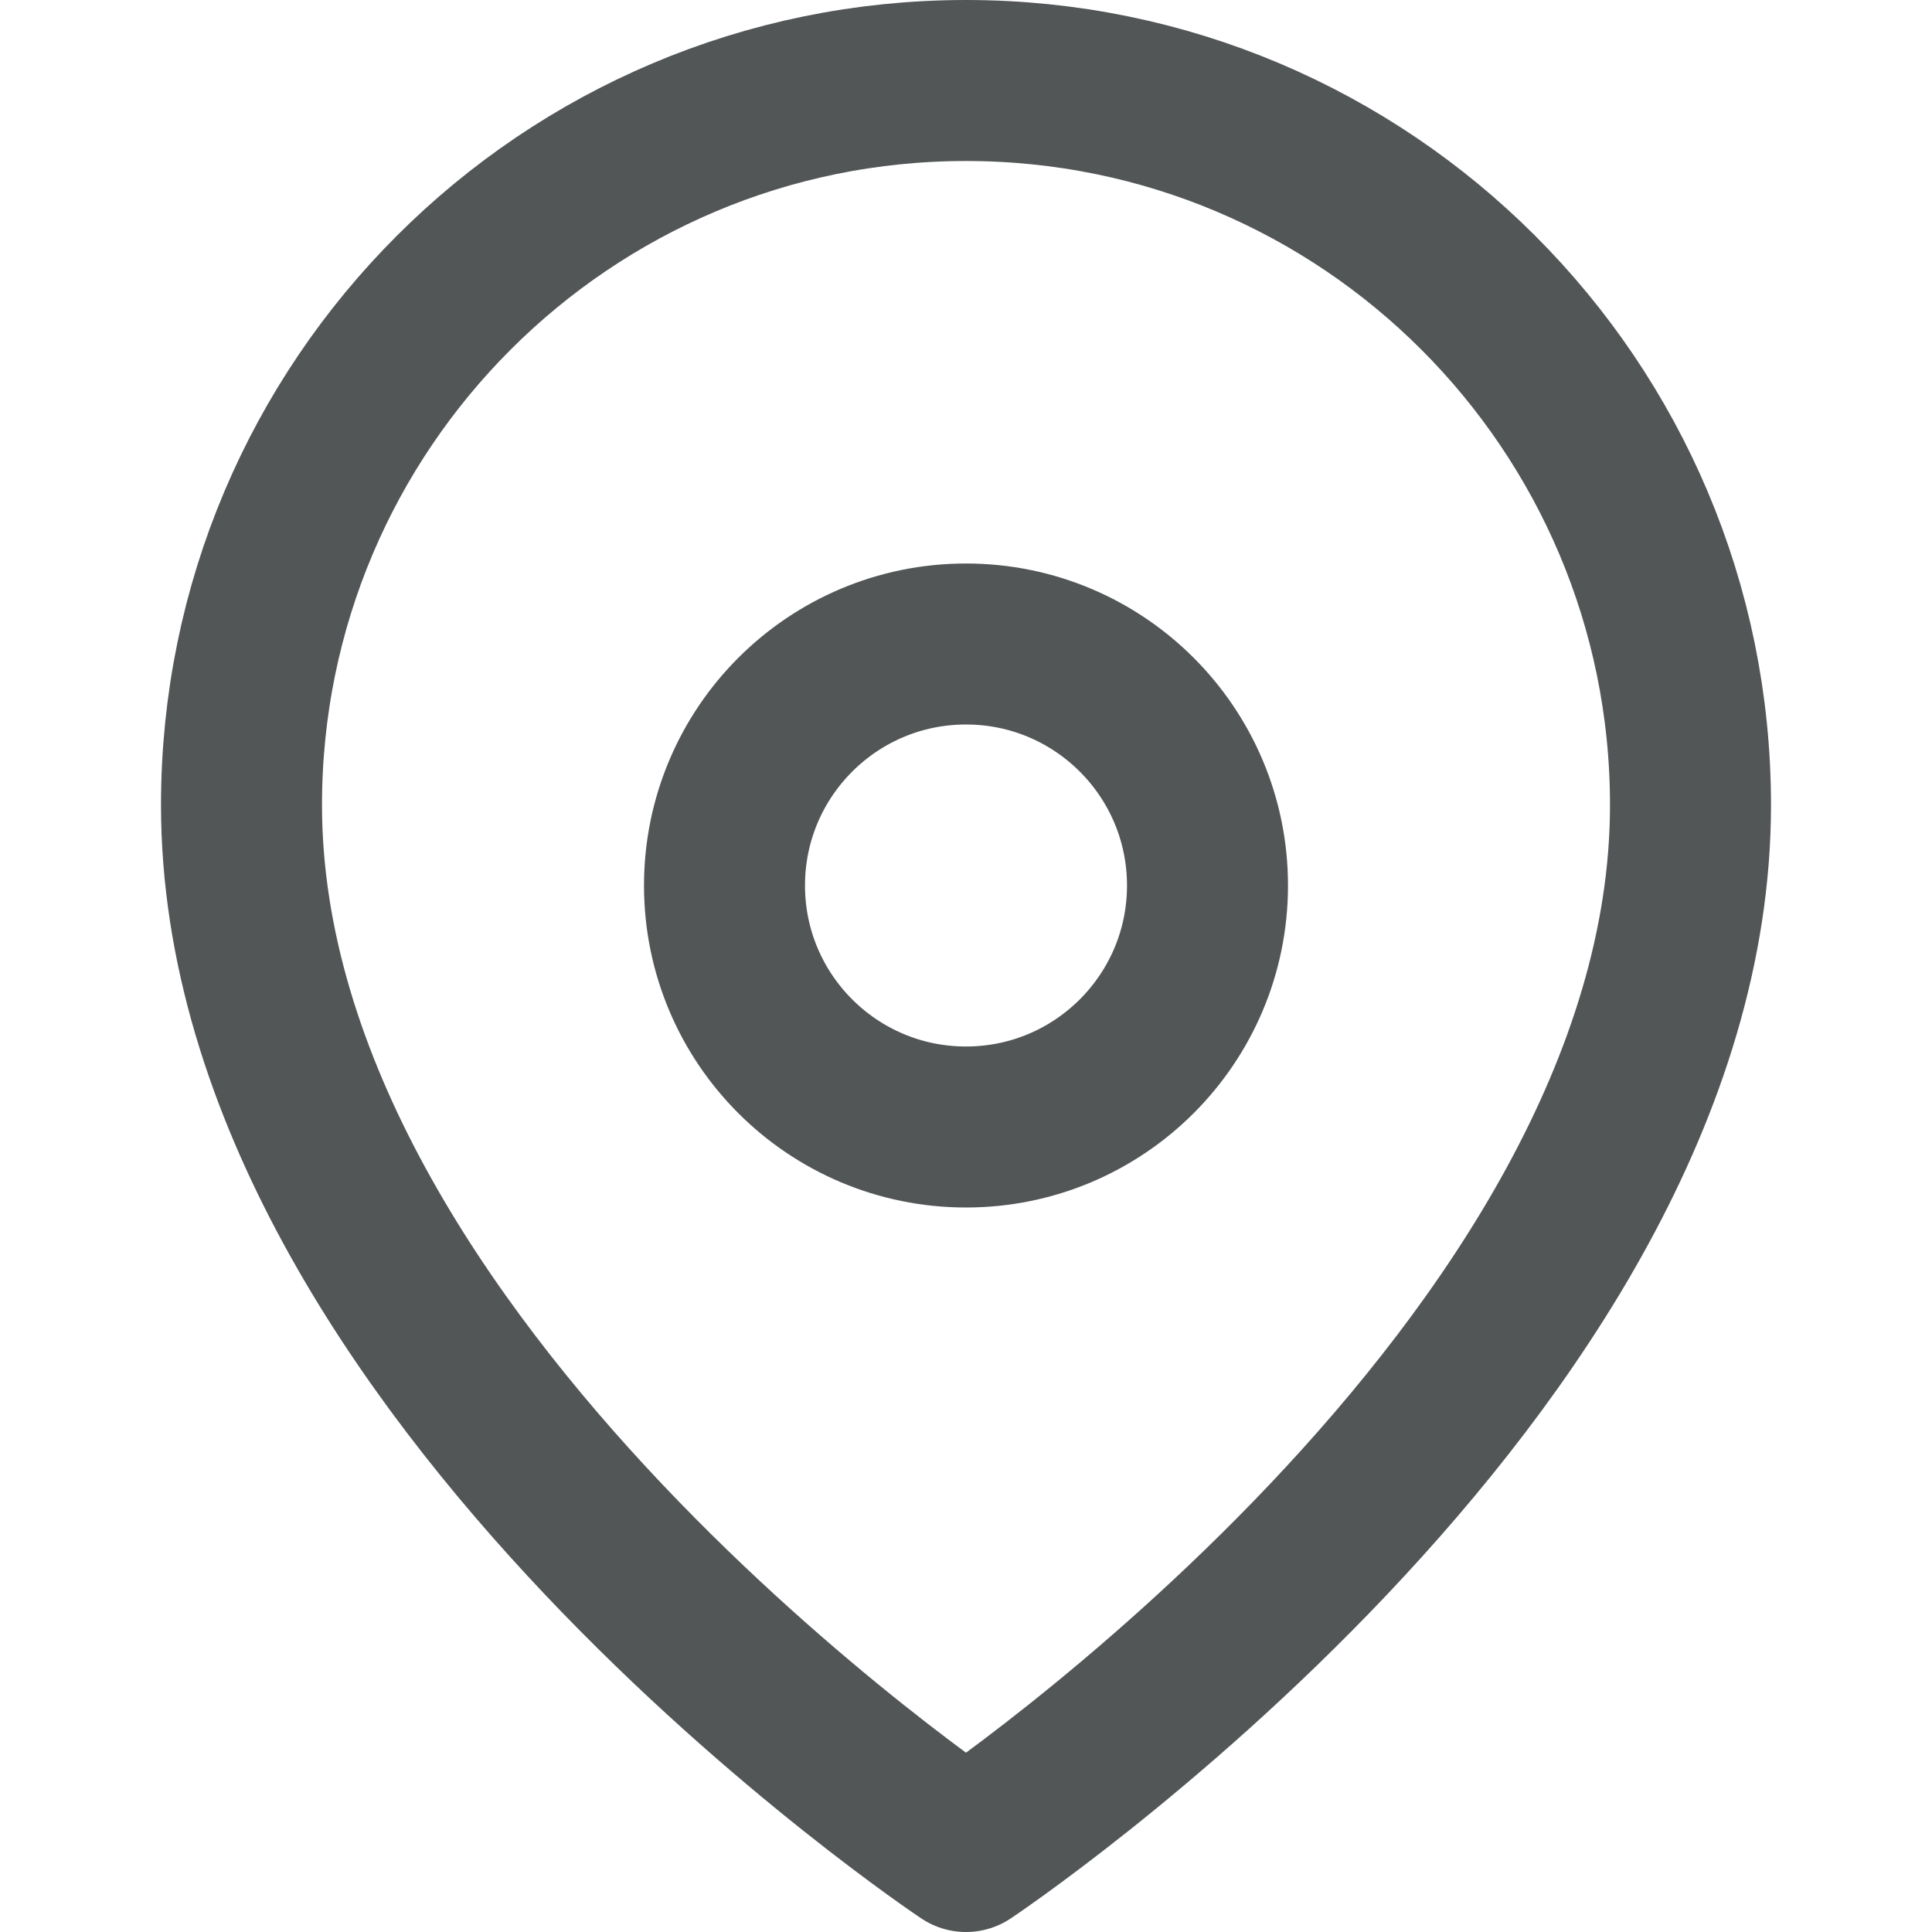
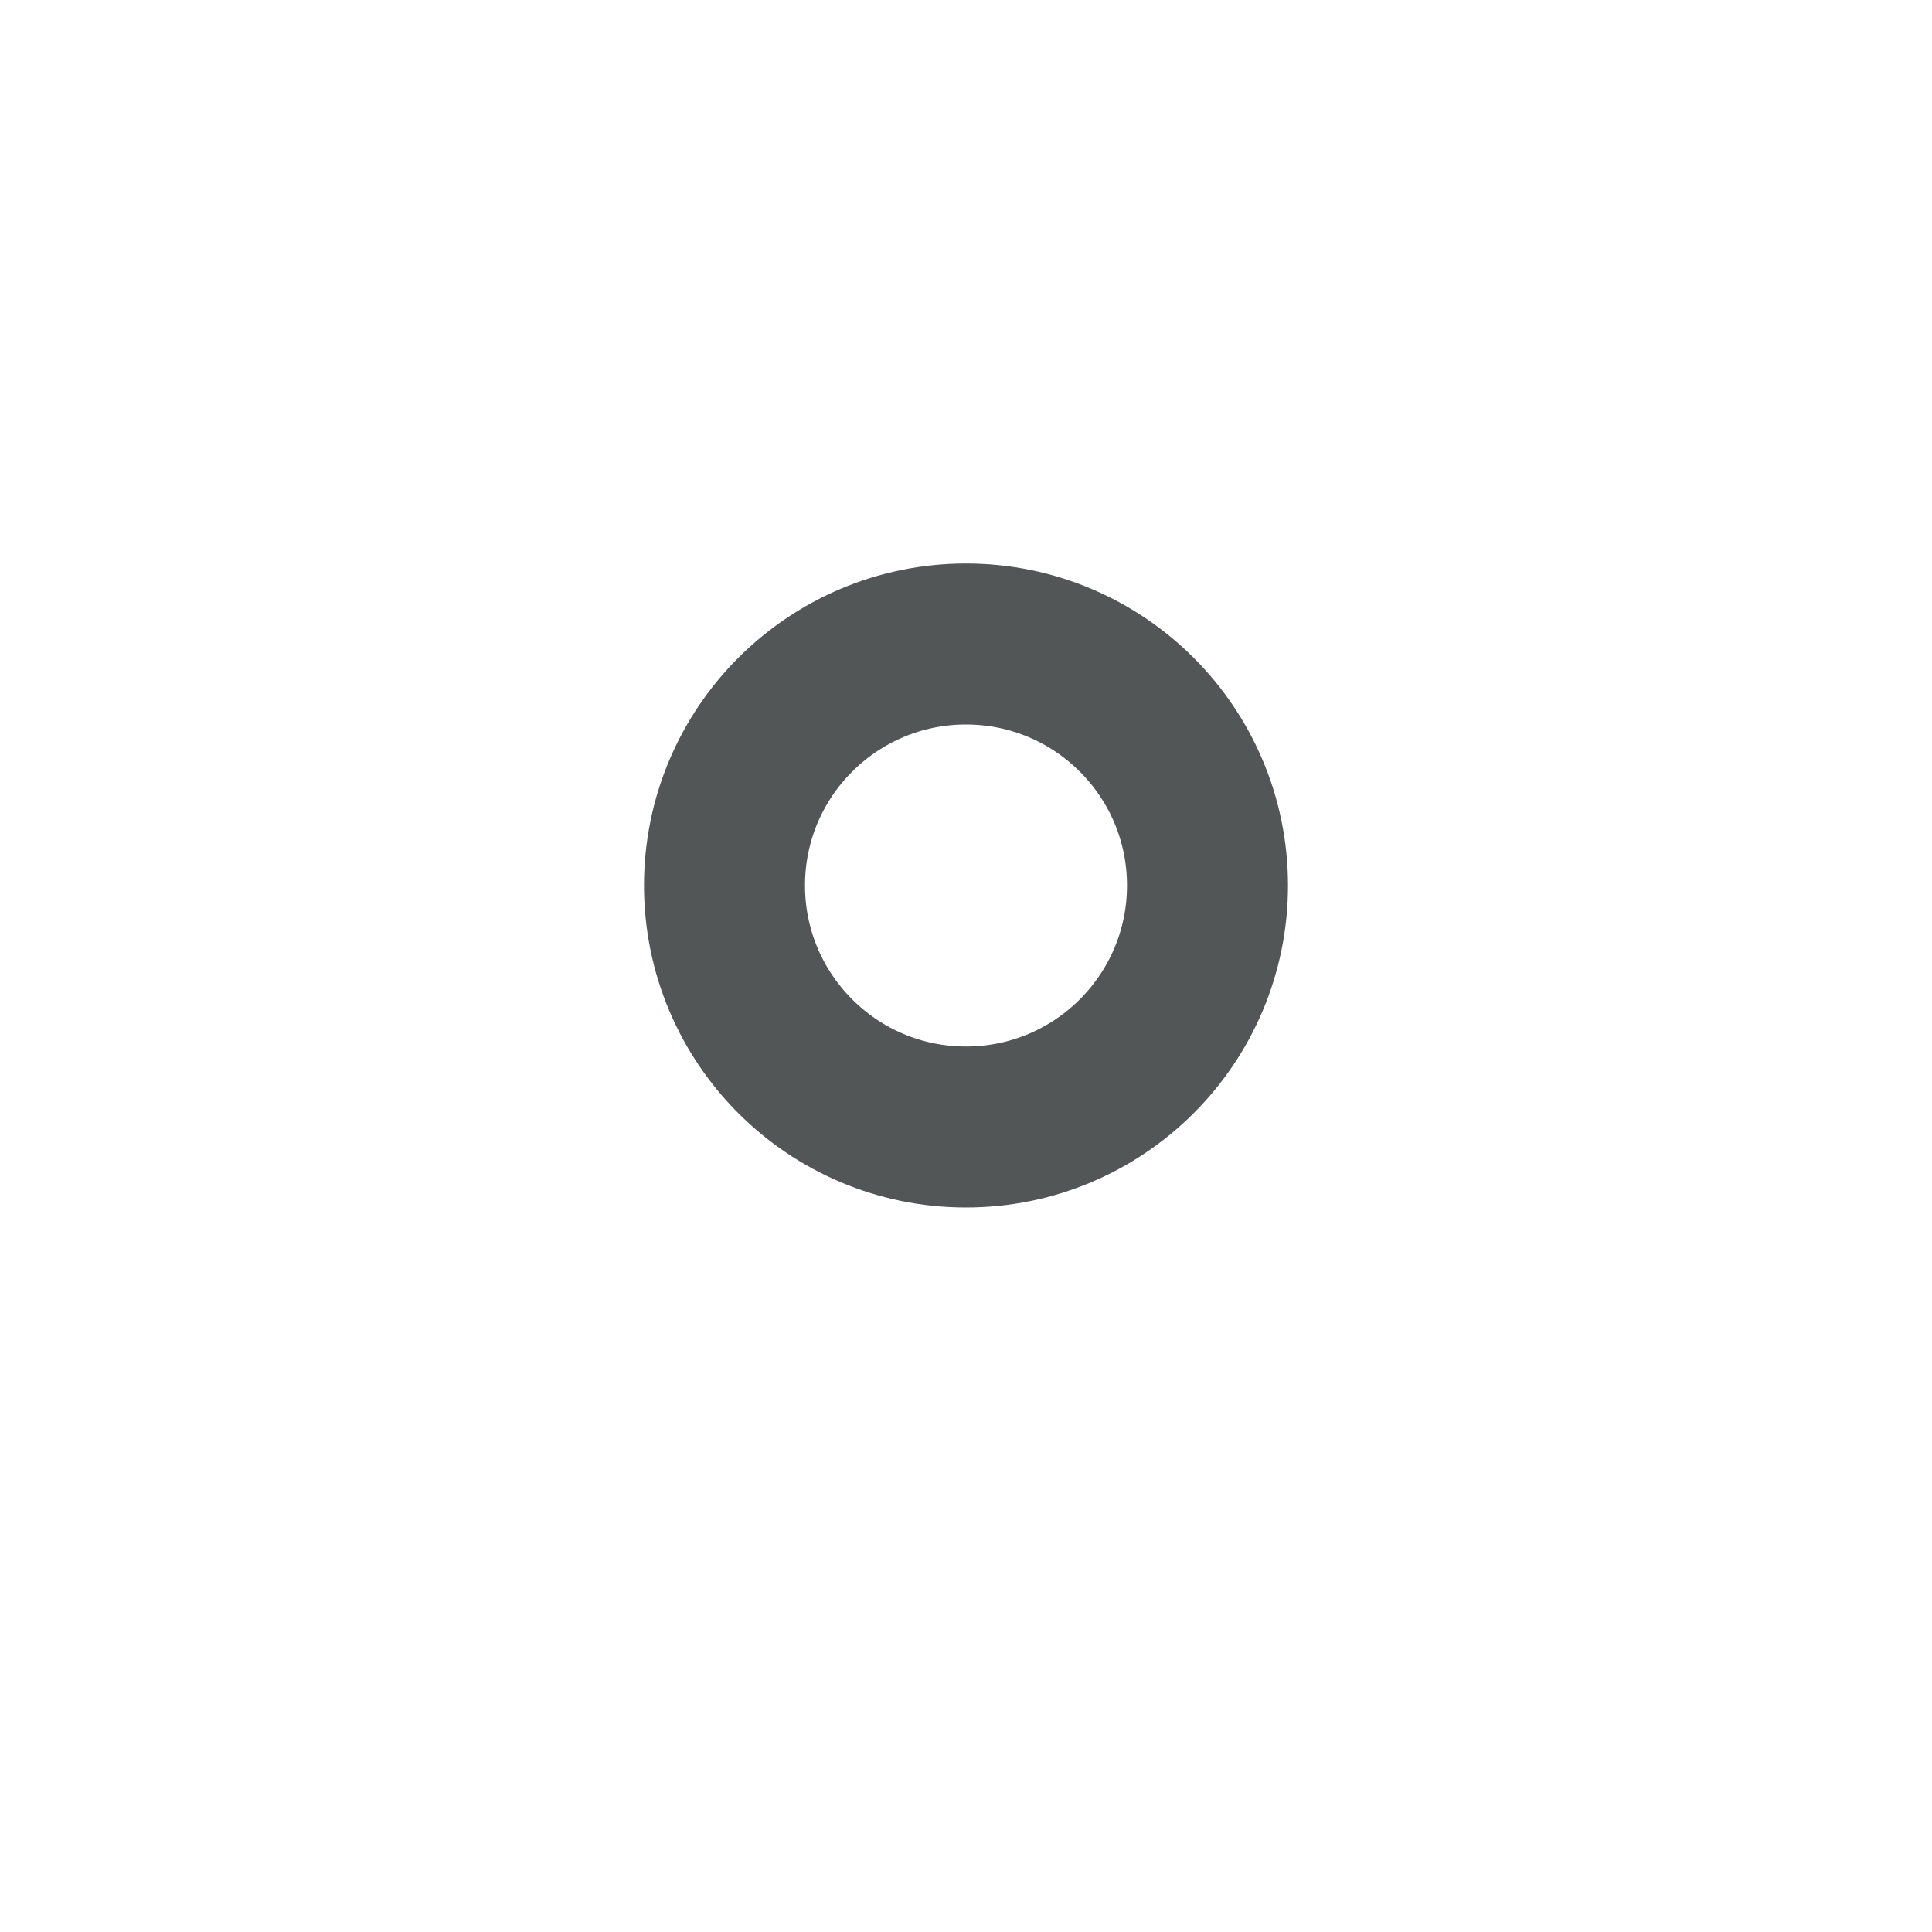
<svg xmlns="http://www.w3.org/2000/svg" id="Layer_1" version="1.1" viewBox="0 0 24 24">
  <defs>
    <style>
      .st0 {
        fill: none;
        stroke: #525657;
        stroke-linecap: round;
        stroke-linejoin: round;
        stroke-width: 2px;
      }
    </style>
  </defs>
-   <path class="st0" d="M21,10c0,7-9,13-9,13,0,0-9-6-9-13C3,5.03,7.03,1,12,1s9,4.03,9,9Z" />
  <circle class="st0" cx="12" cy="11" r="3" />
</svg>